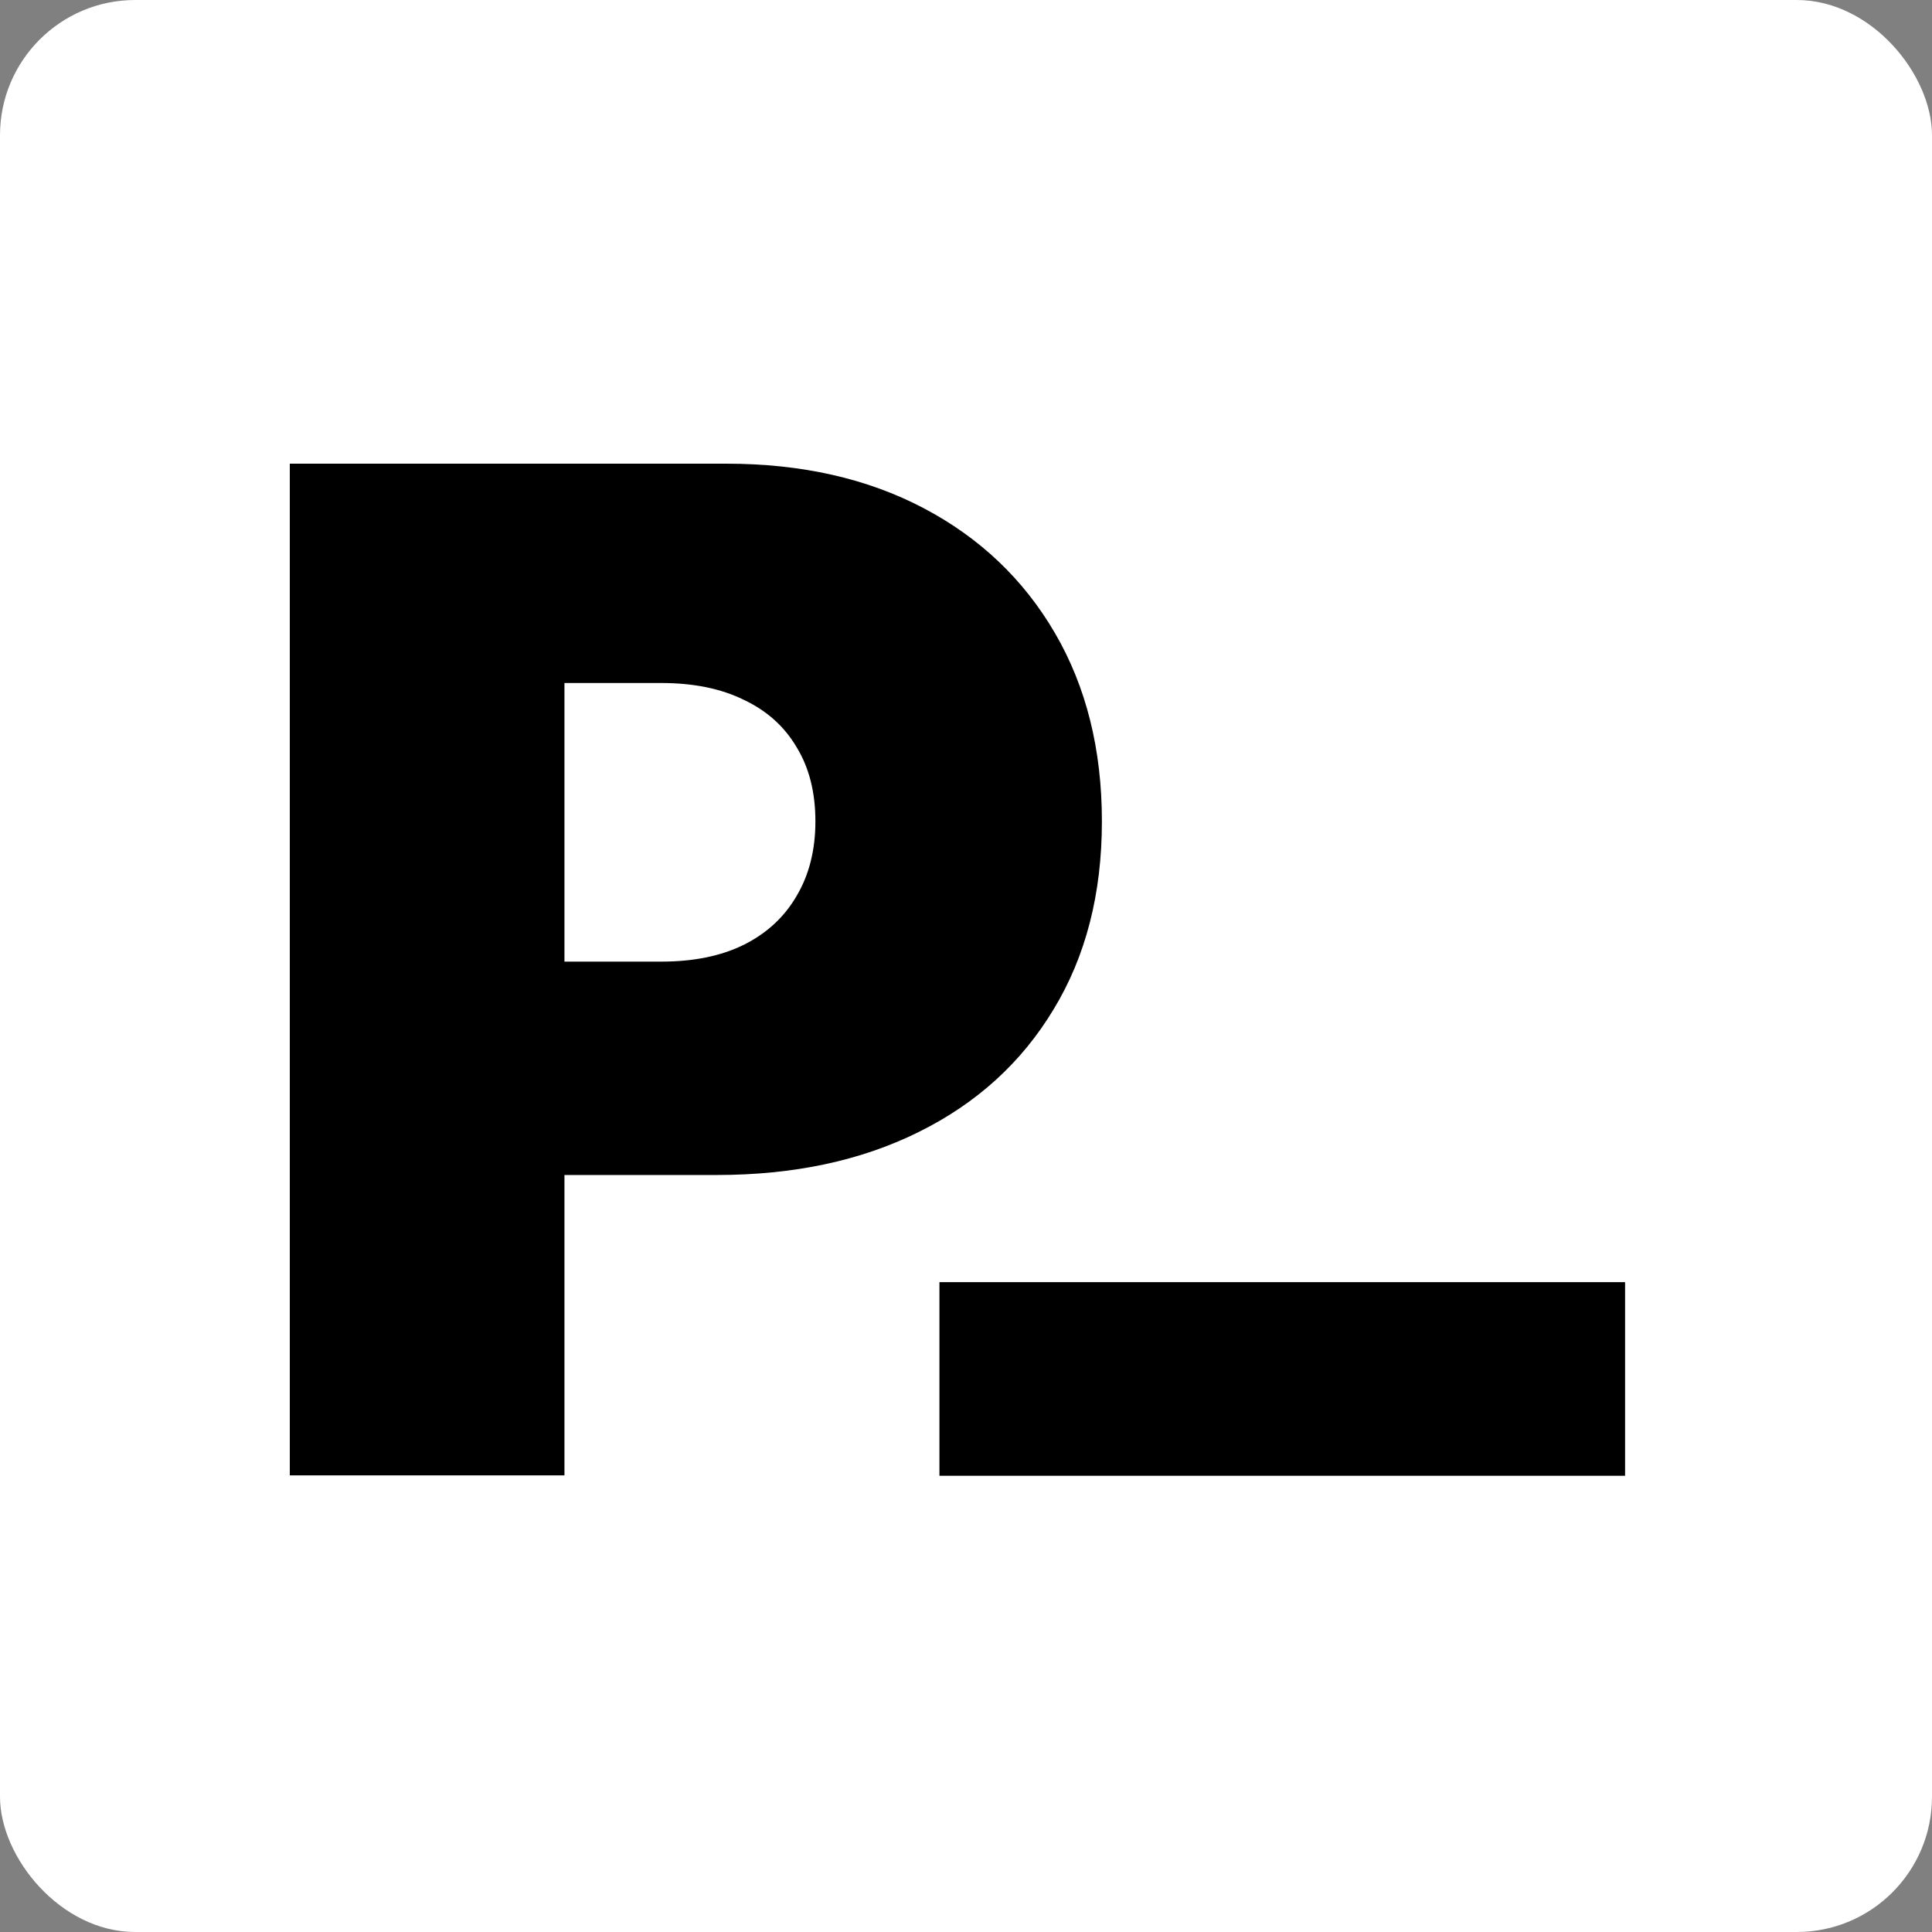
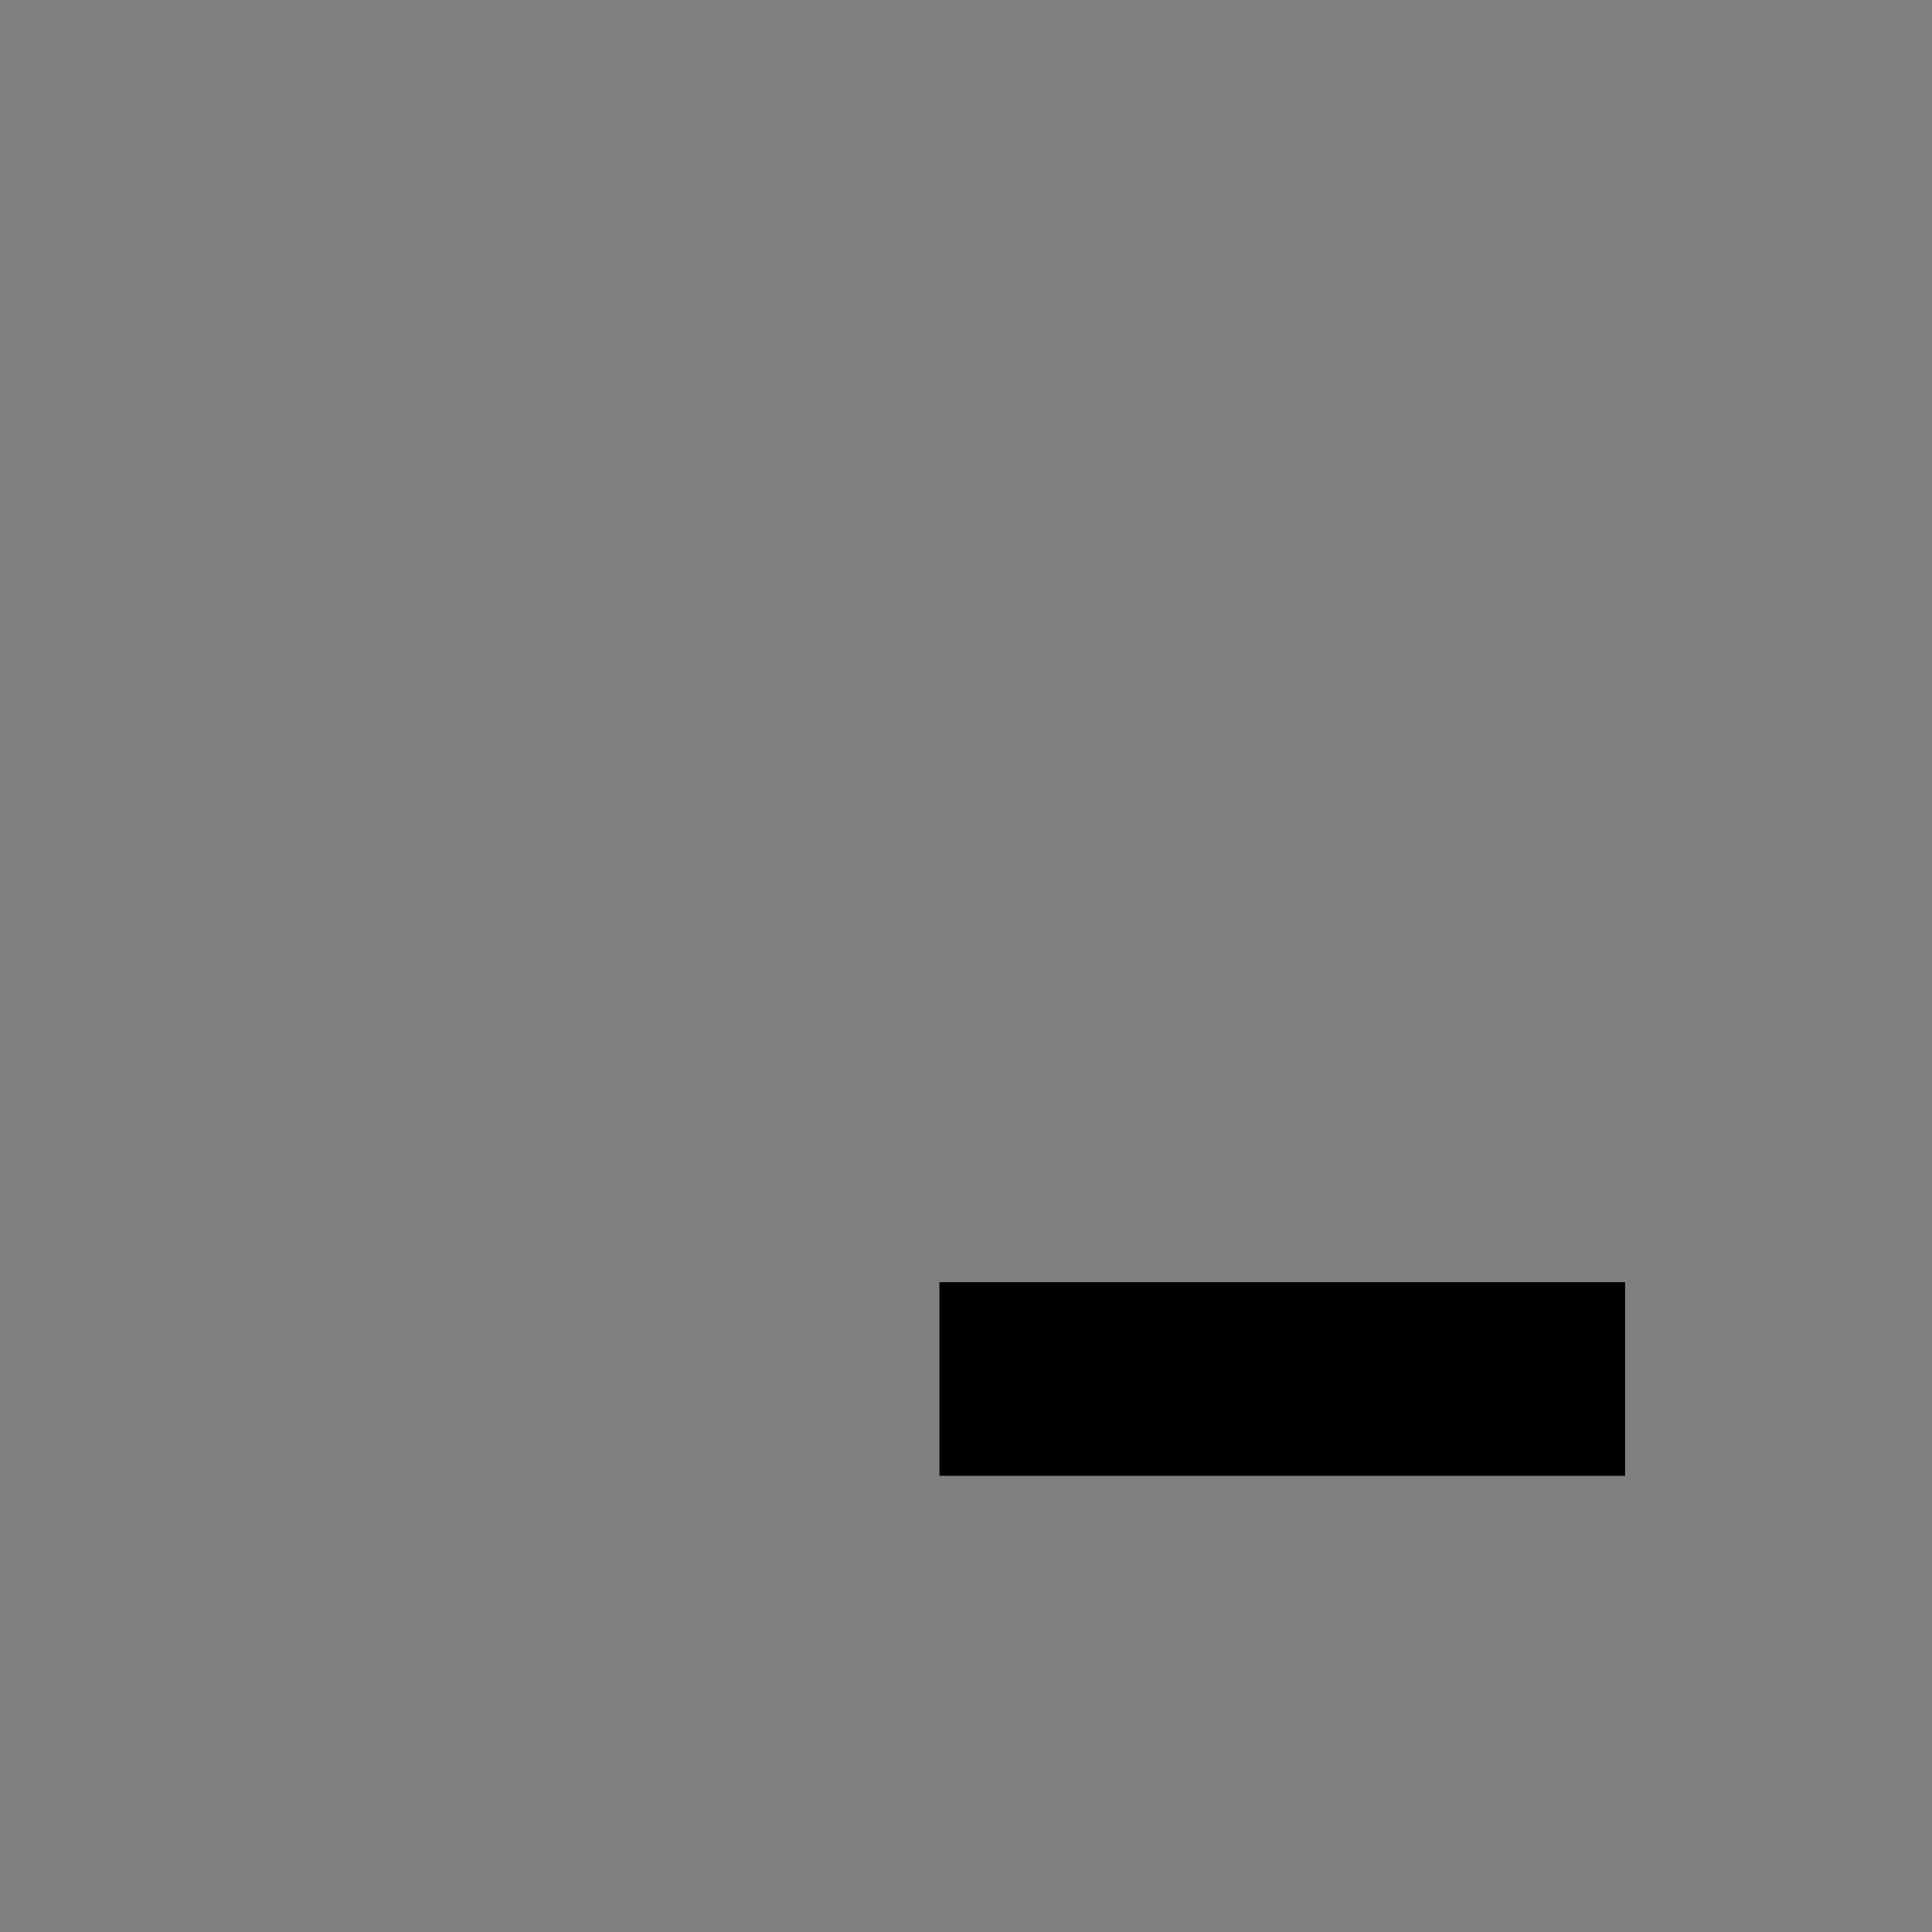
<svg xmlns="http://www.w3.org/2000/svg" width="100" height="100" viewBox="0 0 100 100" fill="none">
  <rect x="0" y="0" width="100" height="100" fill="#808080" stroke="none" />
-   <rect width="100" height="100" rx="7" fill="white" />
-   <path d="M15 76.364V24H37.602C41.489 24 44.889 24.767 47.804 26.301C50.719 27.835 52.986 29.991 54.605 32.77C56.224 35.548 57.034 38.795 57.034 42.511C57.034 46.261 56.199 49.508 54.528 52.253C52.875 54.997 50.548 57.111 47.548 58.594C44.565 60.077 41.08 60.818 37.091 60.818H23.591V49.773H34.227C35.898 49.773 37.321 49.483 38.497 48.903C39.69 48.307 40.602 47.463 41.233 46.372C41.881 45.281 42.205 43.994 42.205 42.511C42.205 41.011 41.881 39.733 41.233 38.676C40.602 37.602 39.69 36.784 38.497 36.222C37.321 35.642 35.898 35.352 34.227 35.352H29.216V76.364H15Z" fill="black" />
  <path d="M84.114 66.364V76.386H48.625V66.364H84.114Z" fill="black" />
</svg>